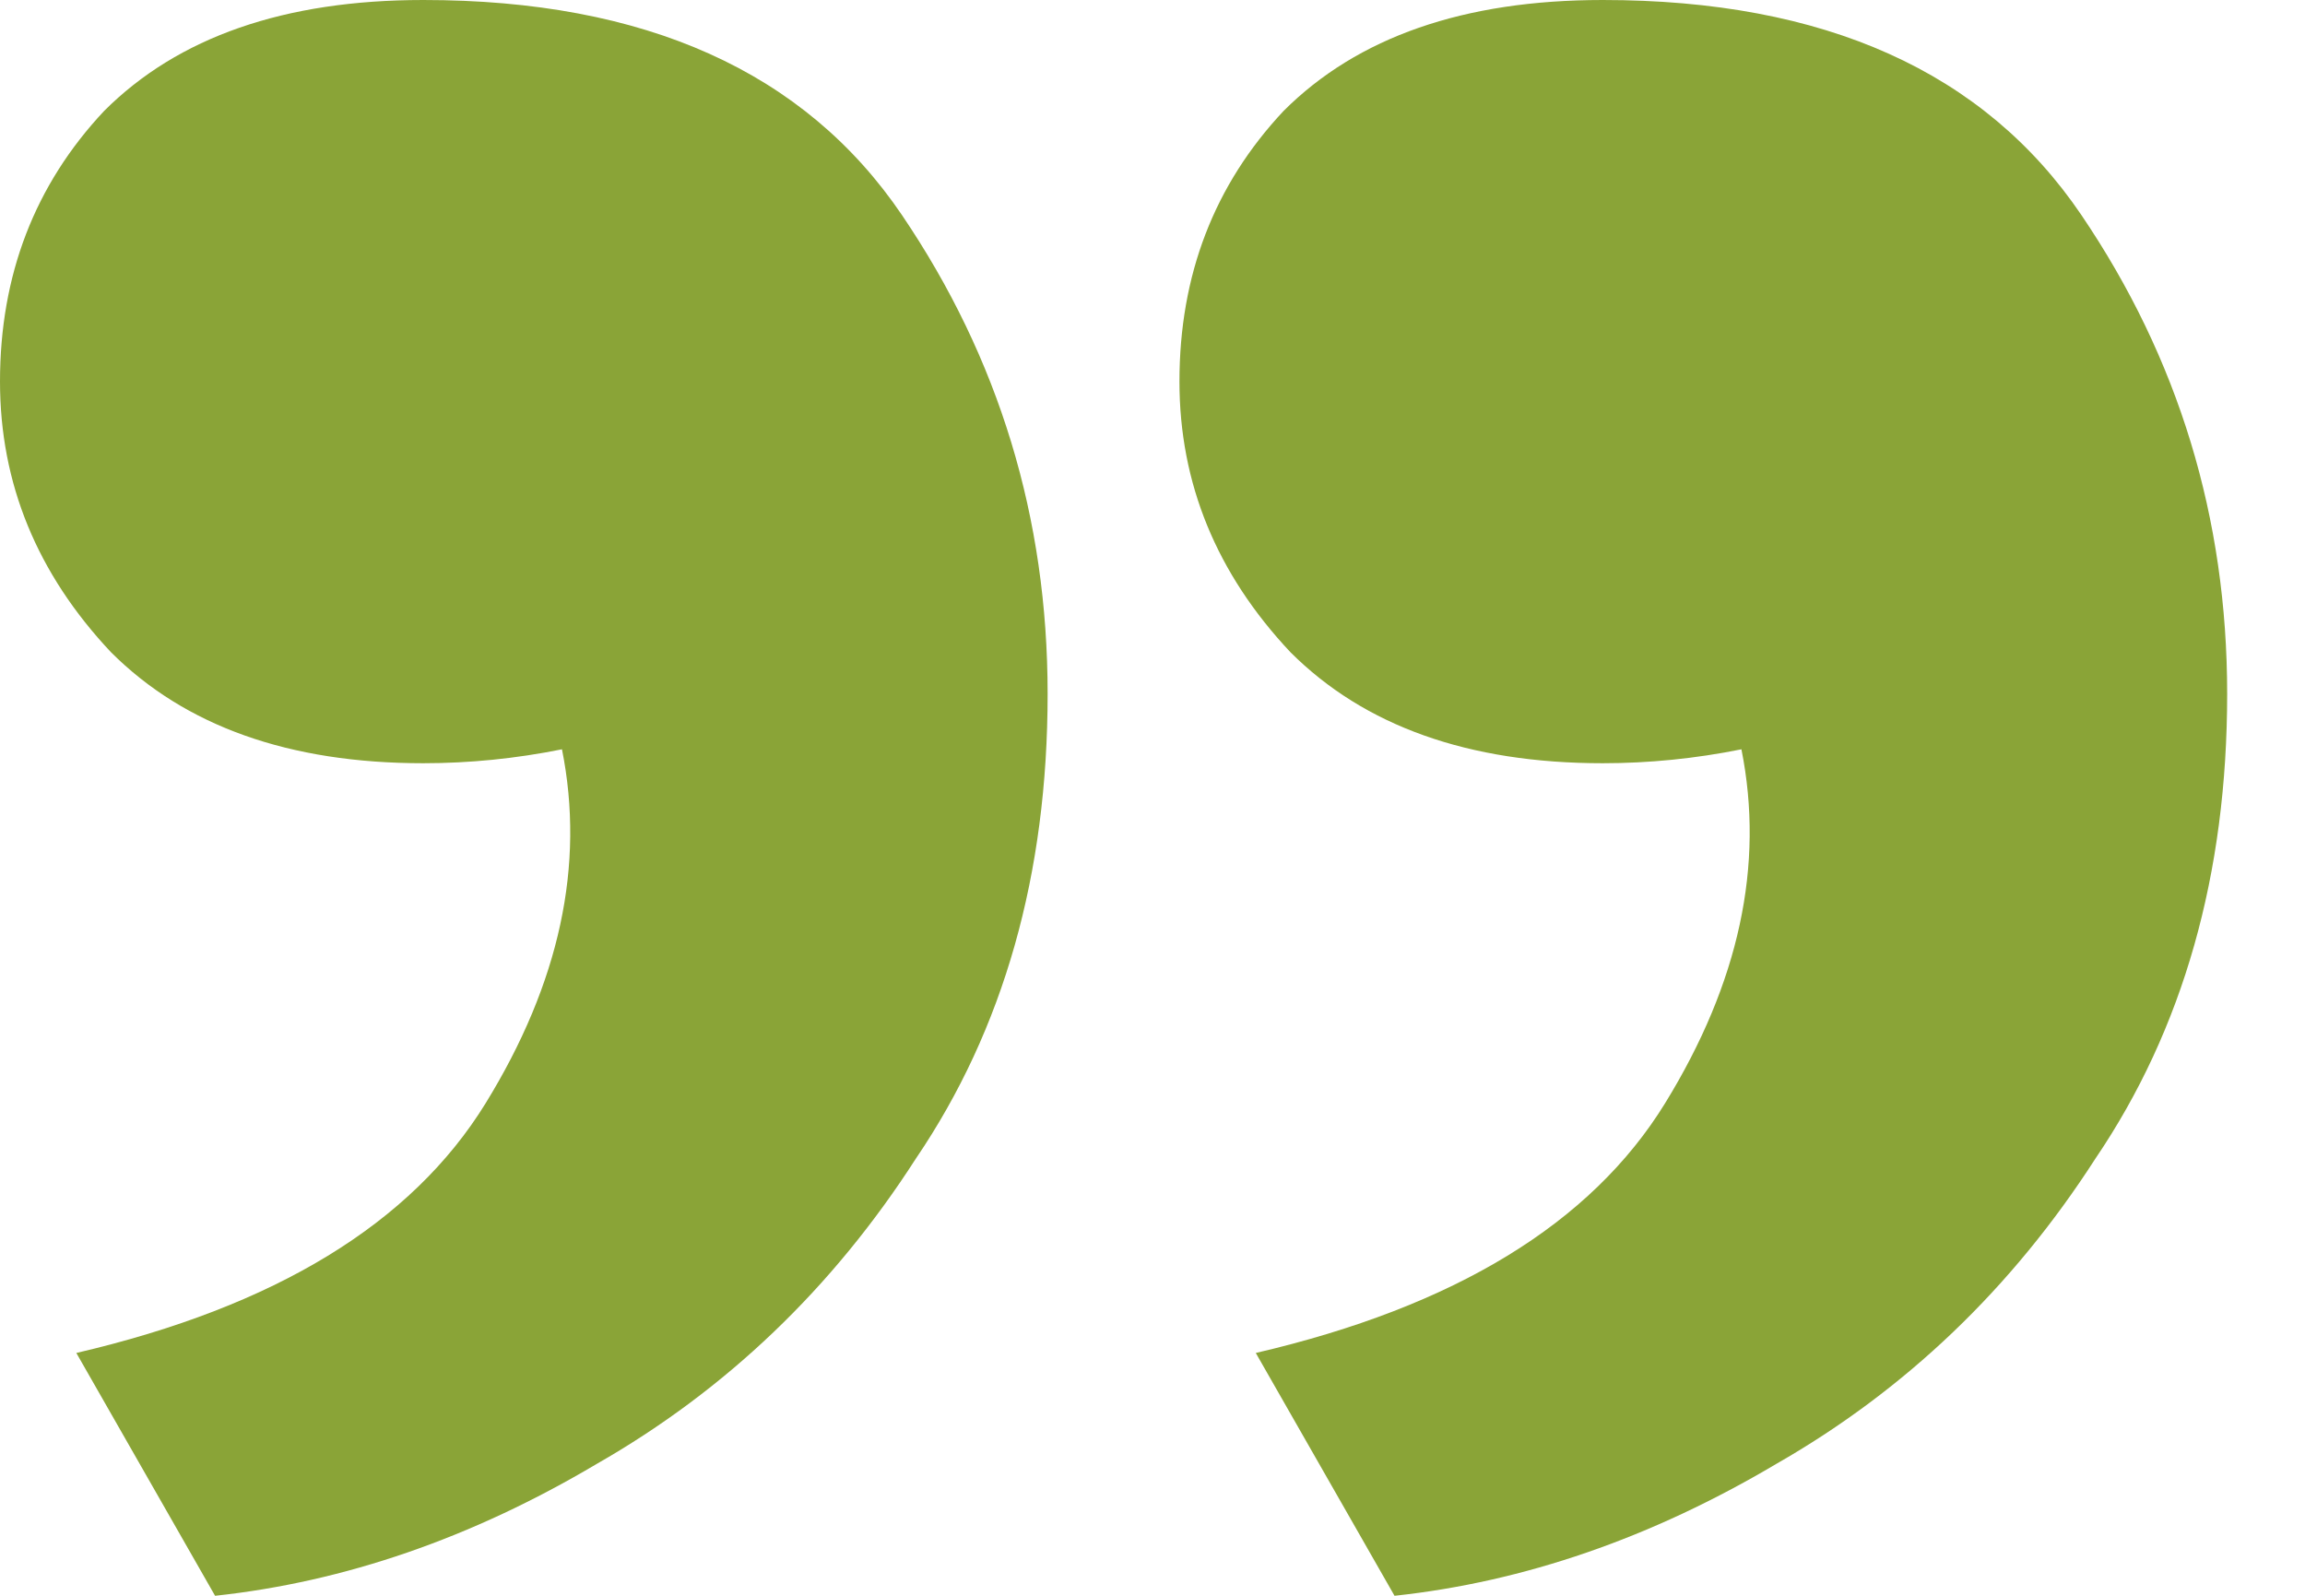
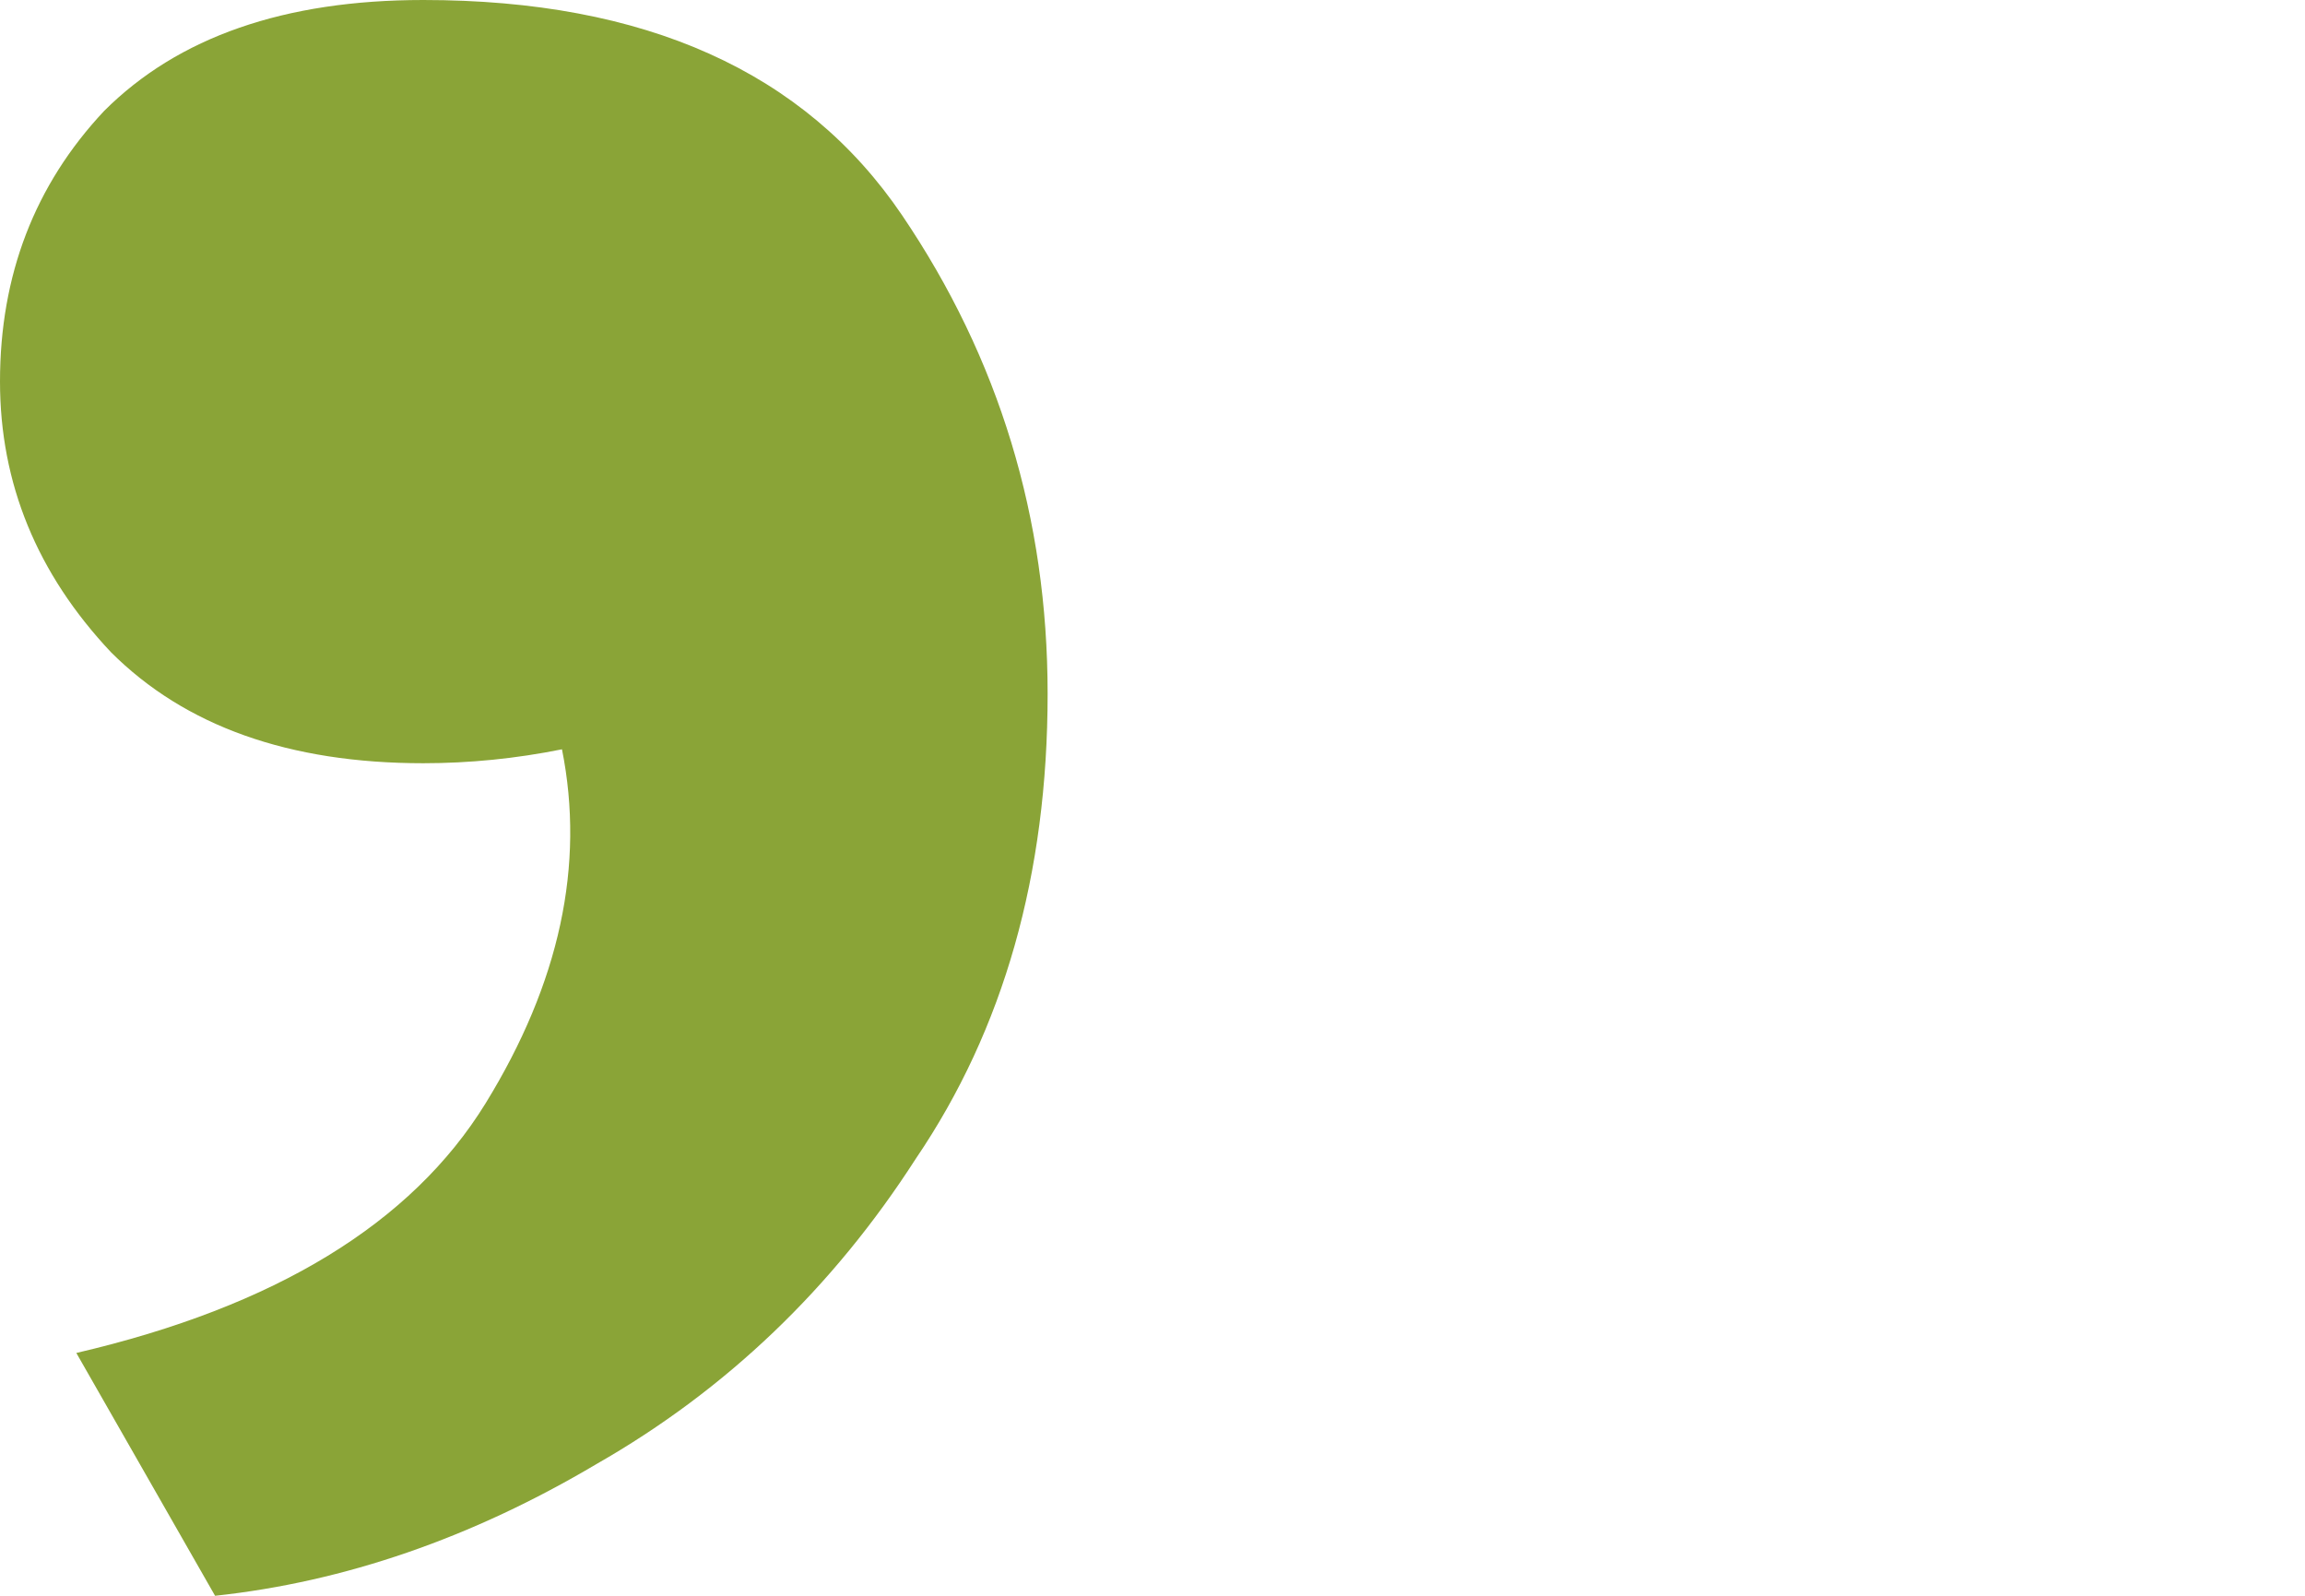
<svg xmlns="http://www.w3.org/2000/svg" width="26" height="18" viewBox="0 0 26 18" fill="none">
  <path d="M2.426 18L0.861 15.261C3.104 14.739 4.643 13.8 5.478 12.444C6.313 11.087 6.6 9.757 6.339 8.452C5.817 8.557 5.296 8.609 4.774 8.609C3.261 8.609 2.087 8.191 1.252 7.357C0.417 6.47 0 5.452 0 4.304C0 3.104 0.391 2.087 1.174 1.252C2.009 0.417 3.209 0 4.774 0C7.278 0 9.078 0.809 10.174 2.426C11.27 4.043 11.817 5.843 11.817 7.826C11.817 9.861 11.322 11.609 10.33 13.07C9.391 14.53 8.191 15.678 6.73 16.513C5.322 17.348 3.887 17.843 2.426 18Z" fill="#8AA437" />
-   <path d="M15.73 18L14.165 15.261C16.409 14.739 17.948 13.8 18.782 12.444C19.617 11.087 19.904 9.757 19.643 8.452C19.122 8.557 18.6 8.609 18.078 8.609C16.565 8.609 15.391 8.191 14.556 7.357C13.722 6.47 13.304 5.452 13.304 4.304C13.304 3.104 13.695 2.087 14.478 1.252C15.313 0.417 16.513 0 18.078 0C20.582 0 22.383 0.809 23.478 2.426C24.574 4.043 25.122 5.843 25.122 7.826C25.122 9.861 24.626 11.609 23.635 13.07C22.695 14.53 21.495 15.678 20.035 16.513C18.626 17.348 17.191 17.843 15.73 18Z" fill="#8AA437" />
</svg>